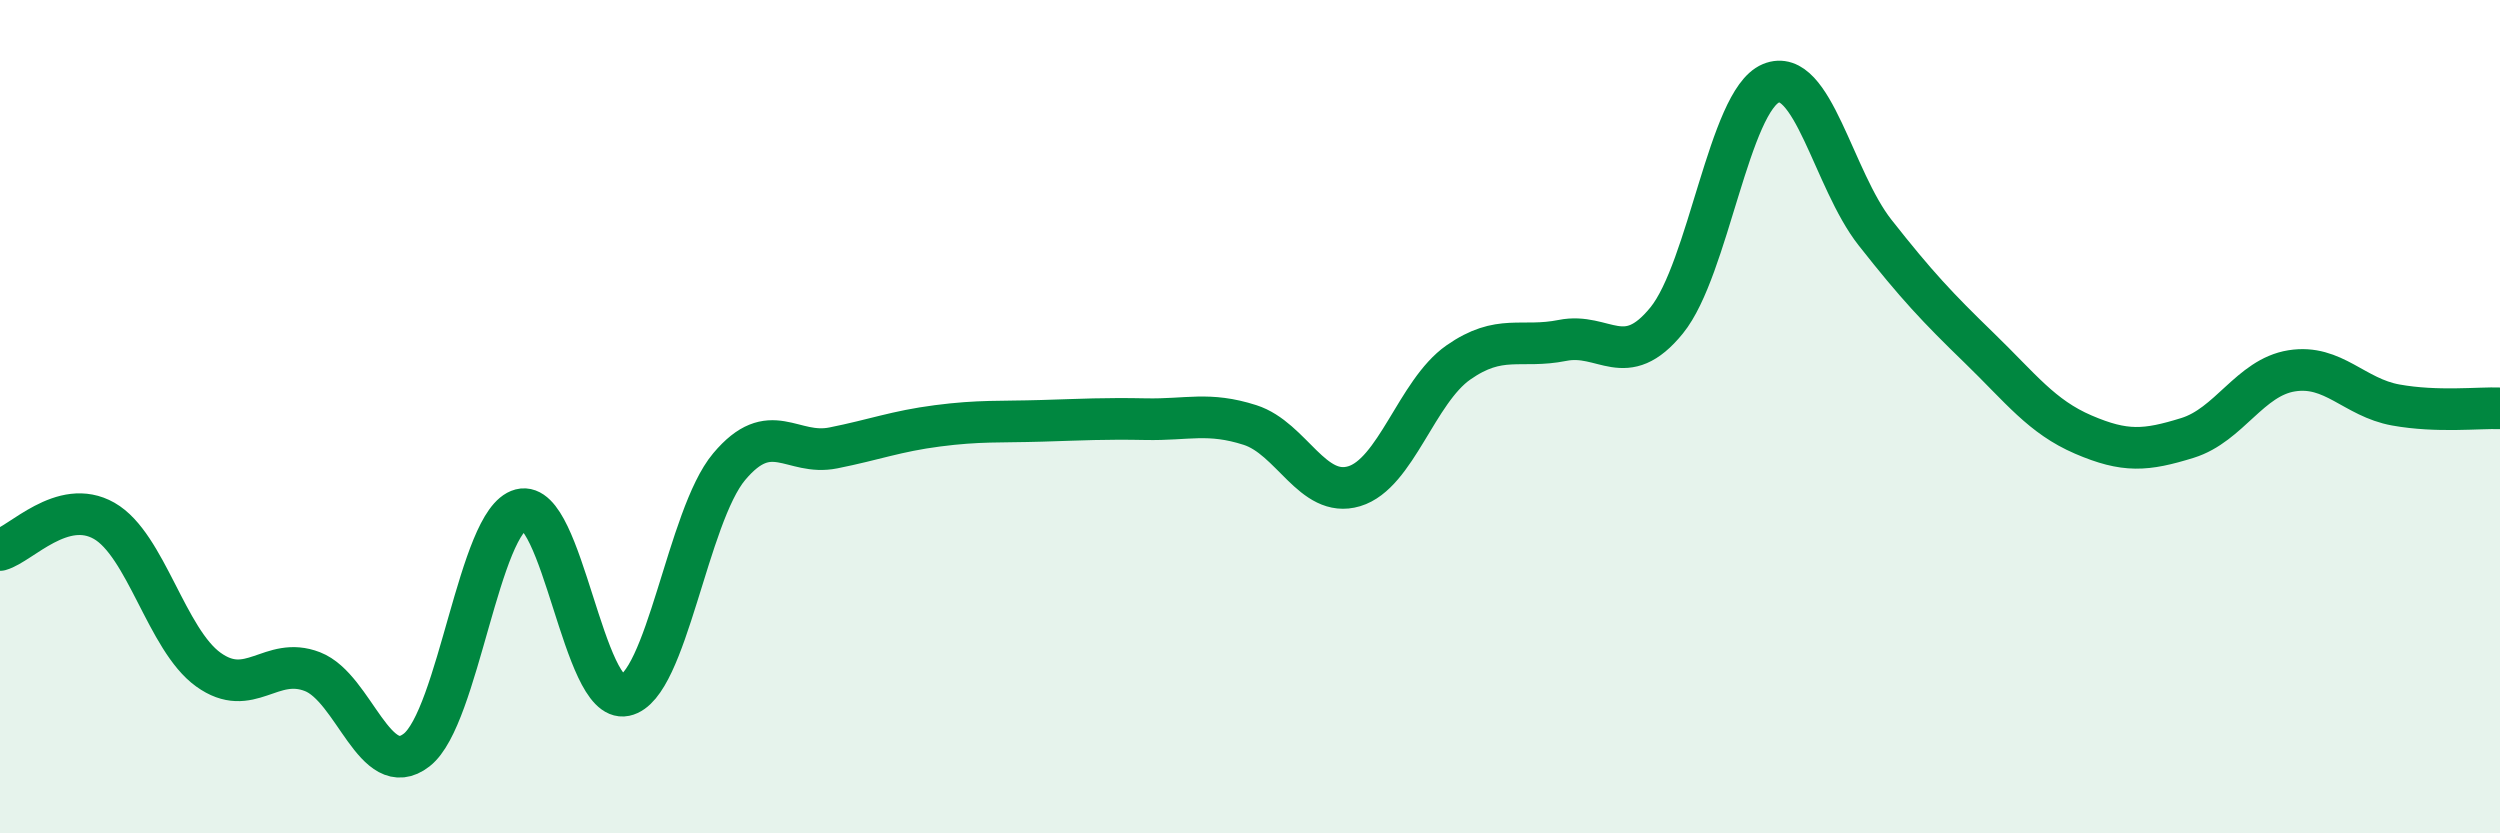
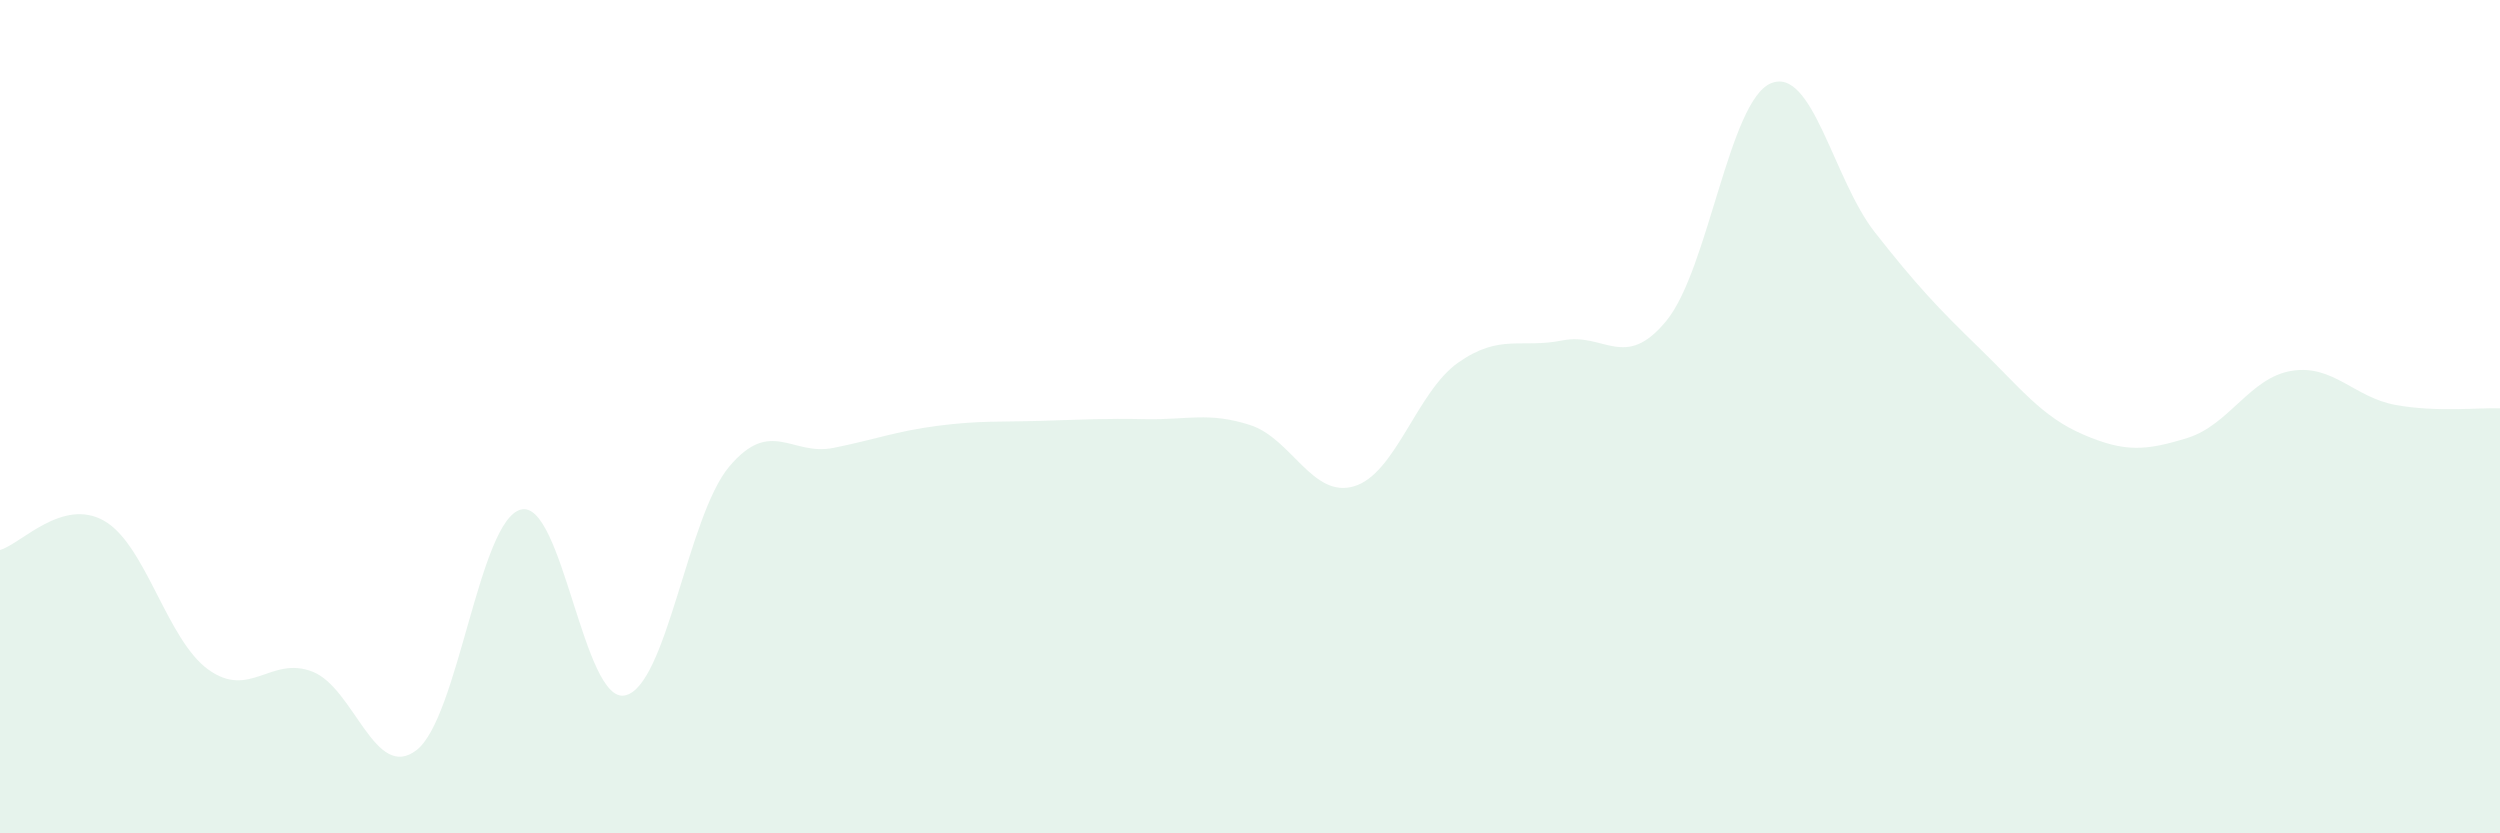
<svg xmlns="http://www.w3.org/2000/svg" width="60" height="20" viewBox="0 0 60 20">
  <path d="M 0,13.2 C 0.5,13.06 1.5,11.93 2.5,12.5 C 3.5,13.07 4,15.35 5,16.07 C 6,16.79 6.5,15.73 7.5,16.12 C 8.5,16.51 9,18.78 10,18 C 11,17.22 11.5,12.49 12.5,12.23 C 13.5,11.97 14,16.9 15,16.69 C 16,16.48 16.5,12.39 17.5,11.2 C 18.5,10.01 19,10.95 20,10.75 C 21,10.55 21.5,10.35 22.5,10.22 C 23.5,10.09 24,10.13 25,10.1 C 26,10.07 26.5,10.04 27.5,10.06 C 28.5,10.08 29,9.88 30,10.2 C 31,10.52 31.5,11.97 32.5,11.67 C 33.5,11.37 34,9.4 35,8.7 C 36,8 36.5,8.37 37.5,8.17 C 38.5,7.97 39,8.92 40,7.69 C 41,6.46 41.5,2.42 42.5,2 C 43.5,1.58 44,4.31 45,5.58 C 46,6.85 46.5,7.38 47.5,8.35 C 48.5,9.32 49,10 50,10.43 C 51,10.86 51.5,10.82 52.5,10.51 C 53.5,10.2 54,9.06 55,8.9 C 56,8.74 56.5,9.54 57.5,9.72 C 58.5,9.9 59.5,9.78 60,9.8L60 20L0 20Z" fill="#008740" opacity="0.1" stroke-linecap="round" stroke-linejoin="round" />
-   <path d="M 0,13.2 C 0.5,13.06 1.5,11.93 2.5,12.5 C 3.5,13.07 4,15.35 5,16.07 C 6,16.79 6.5,15.73 7.5,16.12 C 8.5,16.51 9,18.78 10,18 C 11,17.22 11.5,12.49 12.5,12.23 C 13.5,11.97 14,16.9 15,16.69 C 16,16.48 16.5,12.39 17.5,11.2 C 18.5,10.01 19,10.95 20,10.75 C 21,10.55 21.5,10.35 22.5,10.22 C 23.5,10.09 24,10.13 25,10.1 C 26,10.07 26.5,10.04 27.5,10.06 C 28.5,10.08 29,9.88 30,10.2 C 31,10.52 31.5,11.97 32.5,11.67 C 33.5,11.37 34,9.4 35,8.7 C 36,8 36.5,8.37 37.5,8.17 C 38.5,7.97 39,8.92 40,7.69 C 41,6.46 41.5,2.42 42.5,2 C 43.5,1.58 44,4.31 45,5.58 C 46,6.85 46.5,7.38 47.5,8.35 C 48.5,9.32 49,10 50,10.43 C 51,10.86 51.5,10.82 52.5,10.51 C 53.5,10.2 54,9.06 55,8.9 C 56,8.74 56.5,9.54 57.5,9.72 C 58.5,9.9 59.5,9.78 60,9.8" stroke="#008740" stroke-width="1" fill="none" stroke-linecap="round" stroke-linejoin="round" />
</svg>